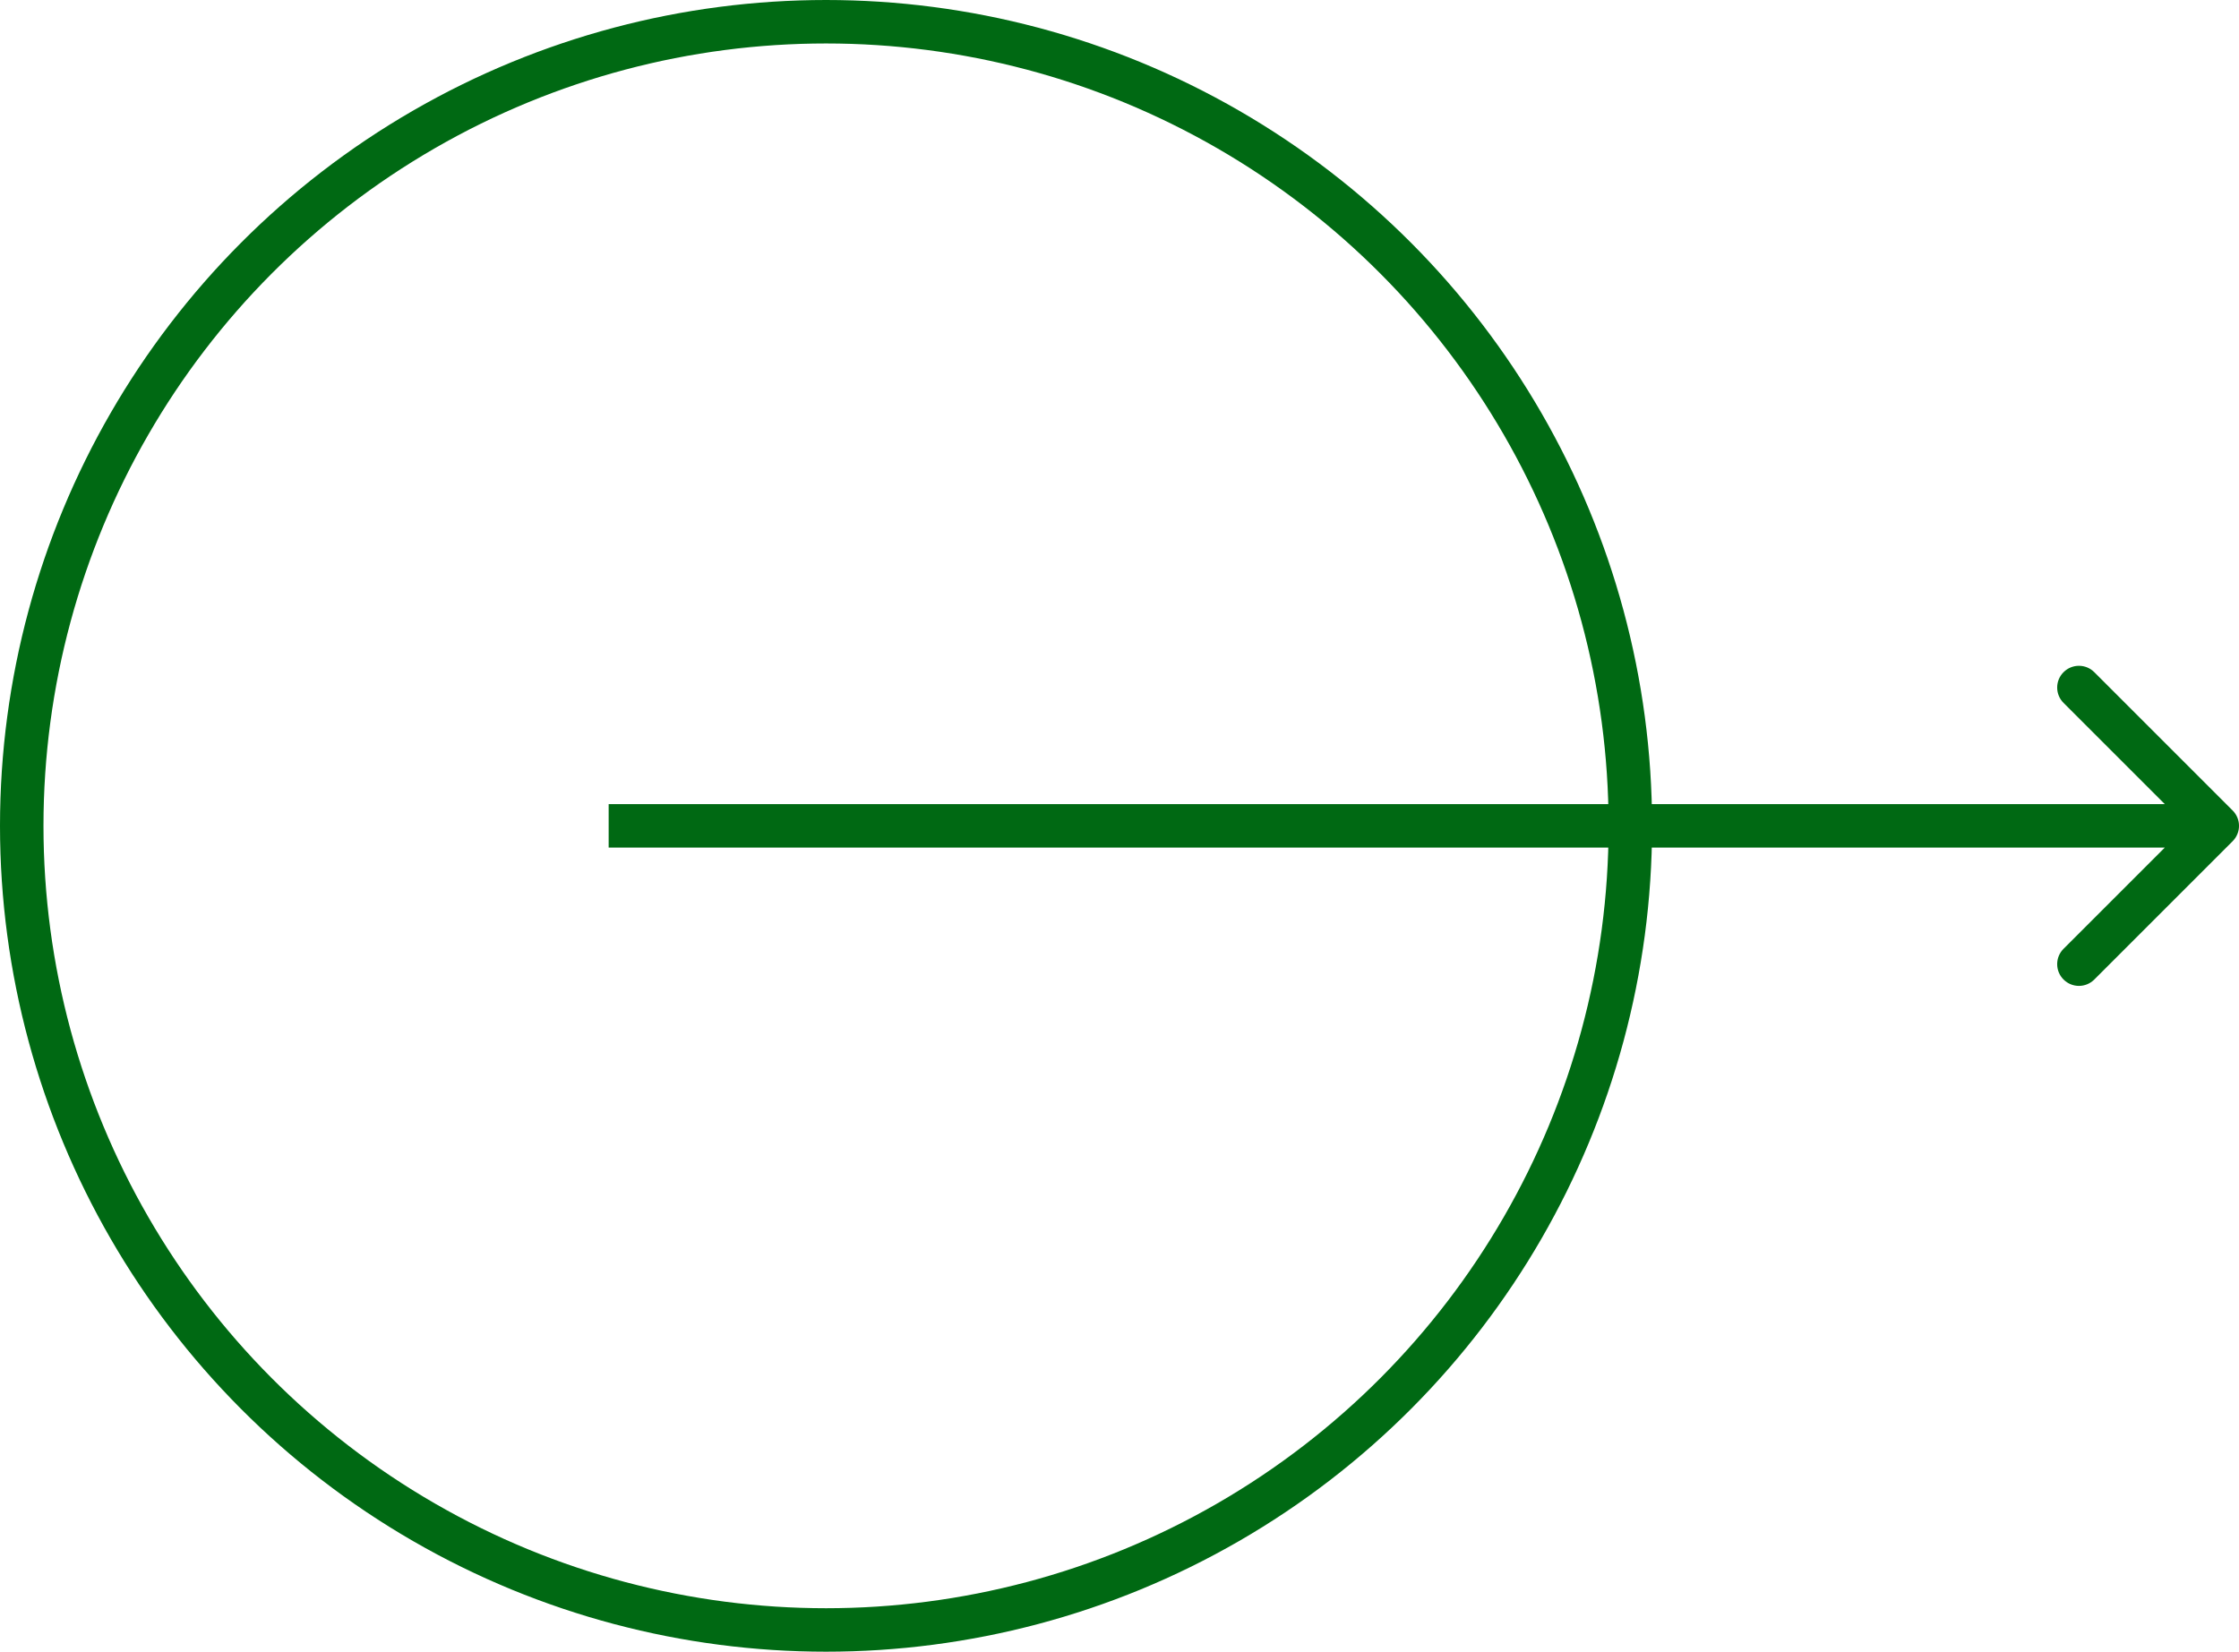
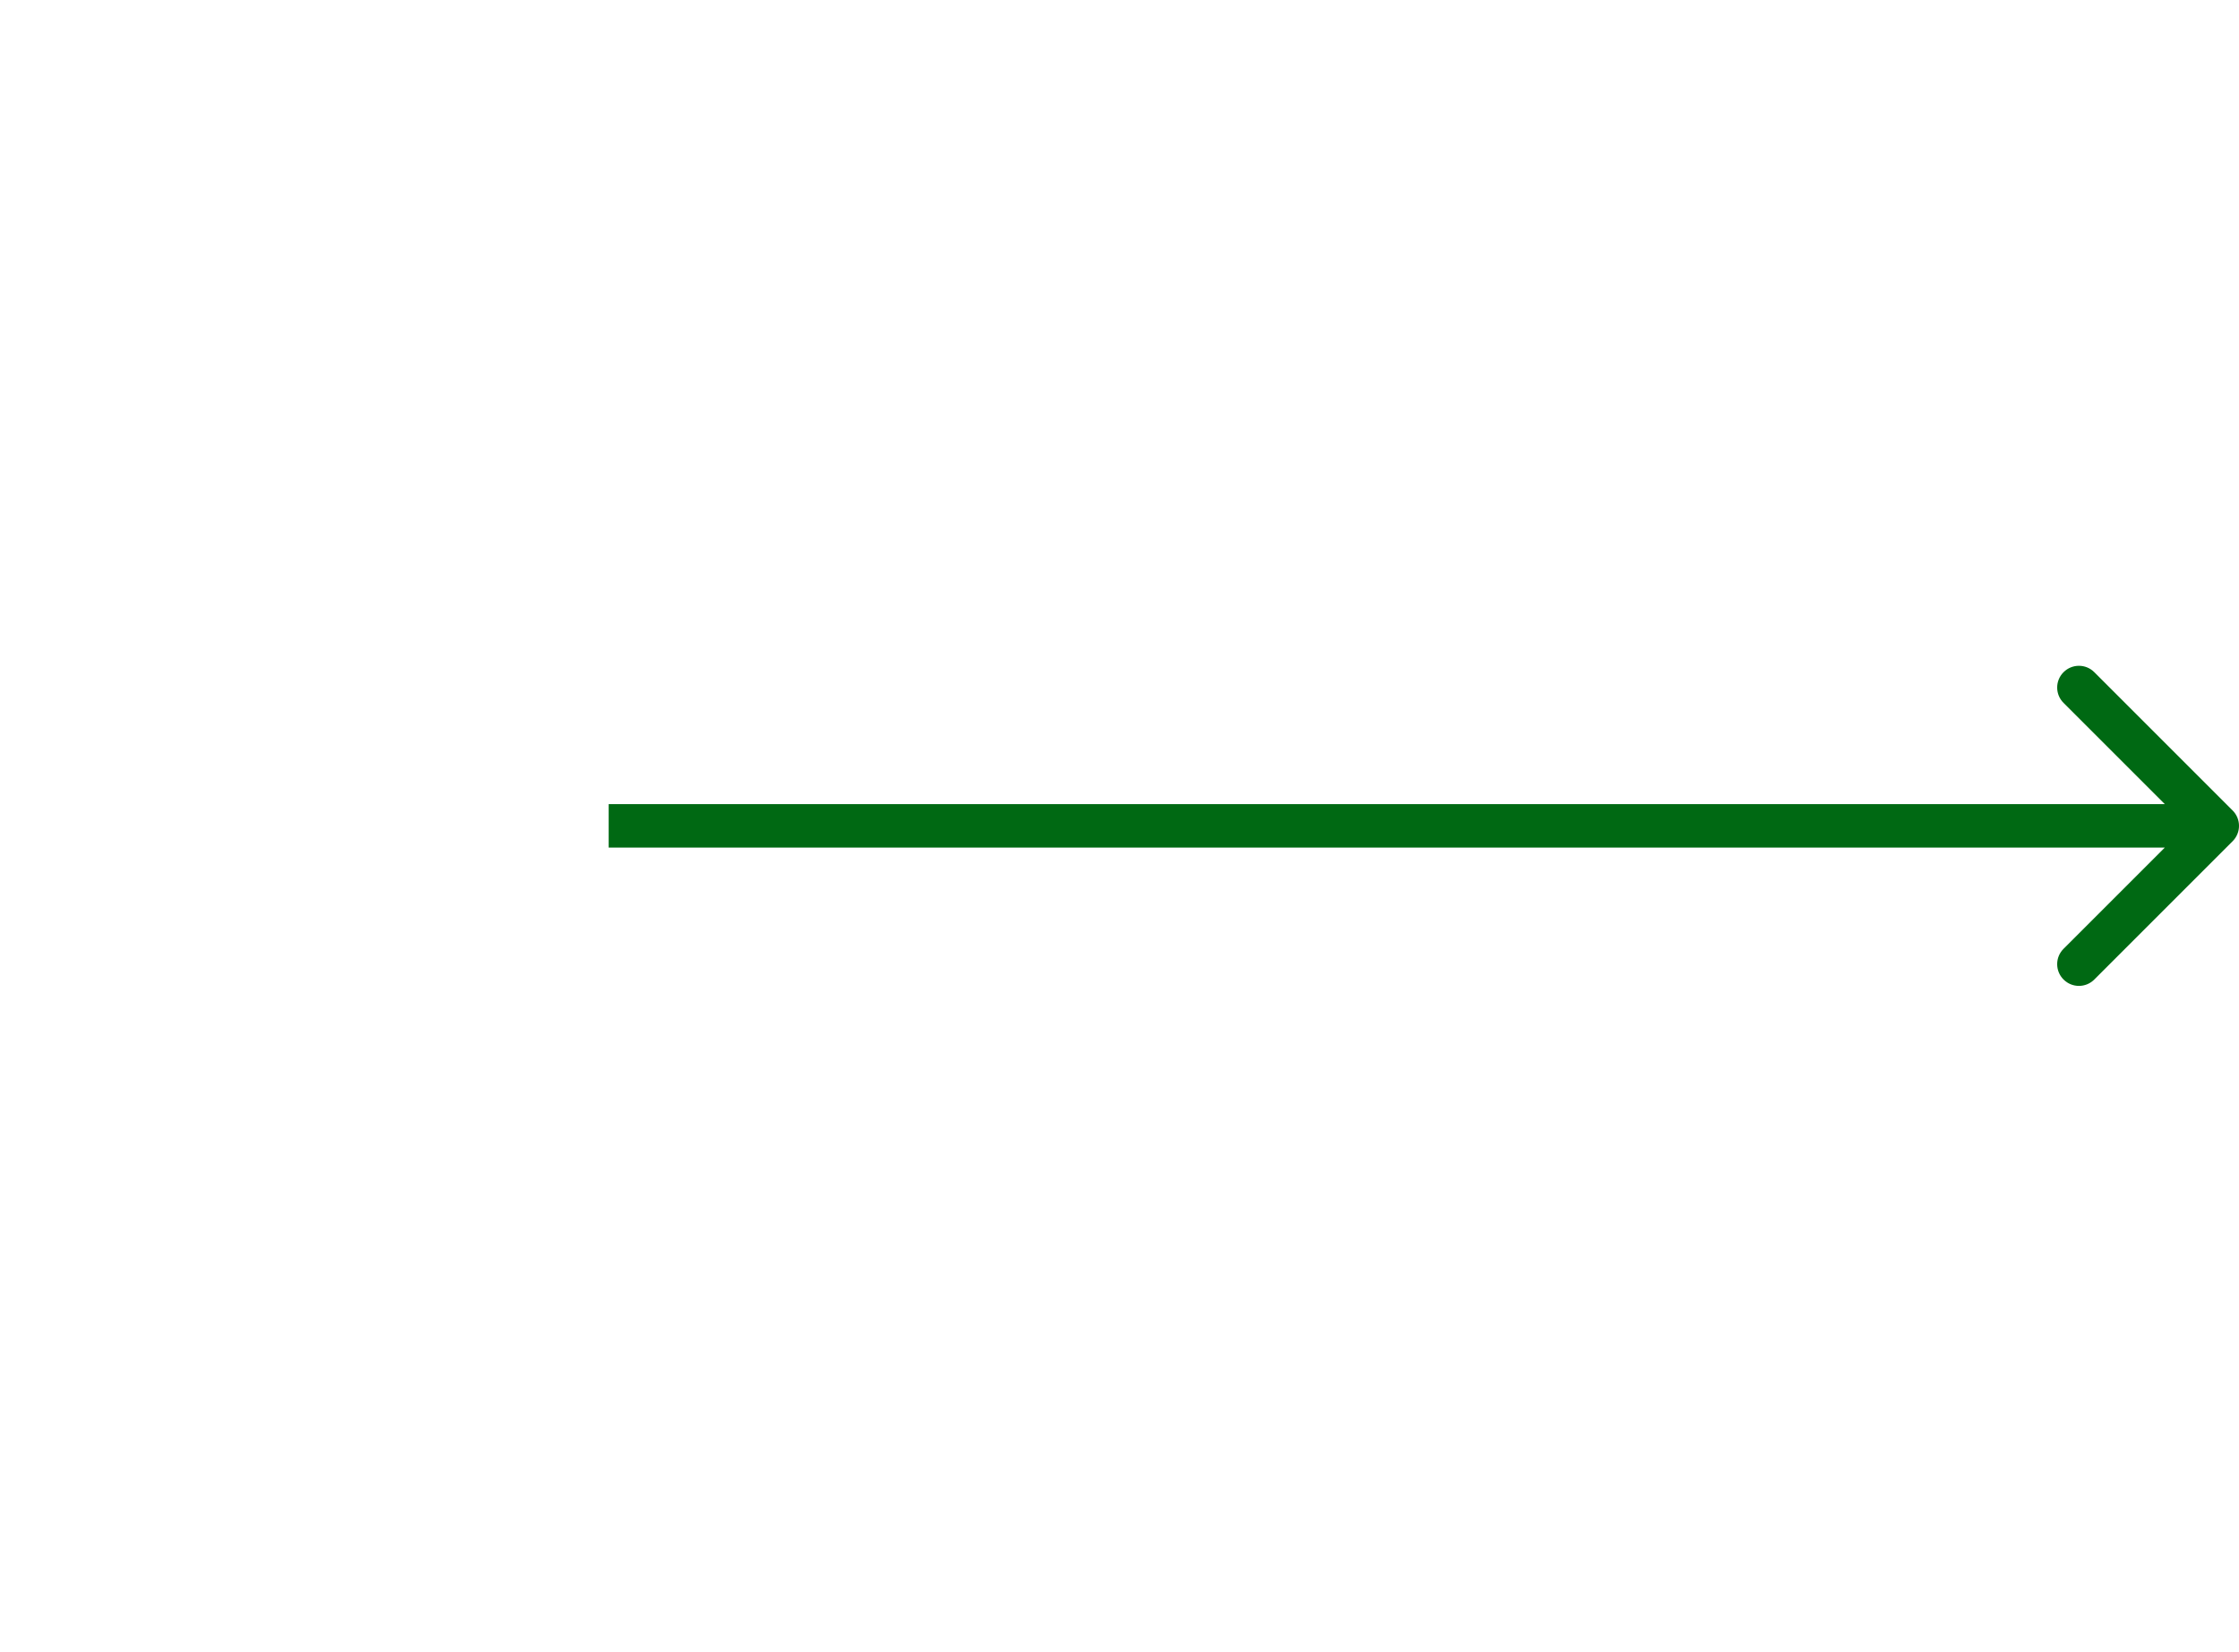
<svg xmlns="http://www.w3.org/2000/svg" width="103" height="76" viewBox="0 0 103 76" fill="none">
-   <circle cx="38" cy="38" r="37" transform="matrix(-1 0 0 1 76 0)" stroke="#006913" stroke-width="2" />
  <path d="M102.707 37.293C103.098 37.683 103.098 38.317 102.707 38.707L96.343 45.071C95.953 45.462 95.32 45.462 94.929 45.071C94.538 44.681 94.538 44.047 94.929 43.657L100.586 38L94.929 32.343C94.538 31.953 94.538 31.32 94.929 30.929C95.32 30.538 95.953 30.538 96.343 30.929L102.707 37.293ZM28 38V37L102 37V38V39L28 39V38Z" fill="#006913" />
</svg>